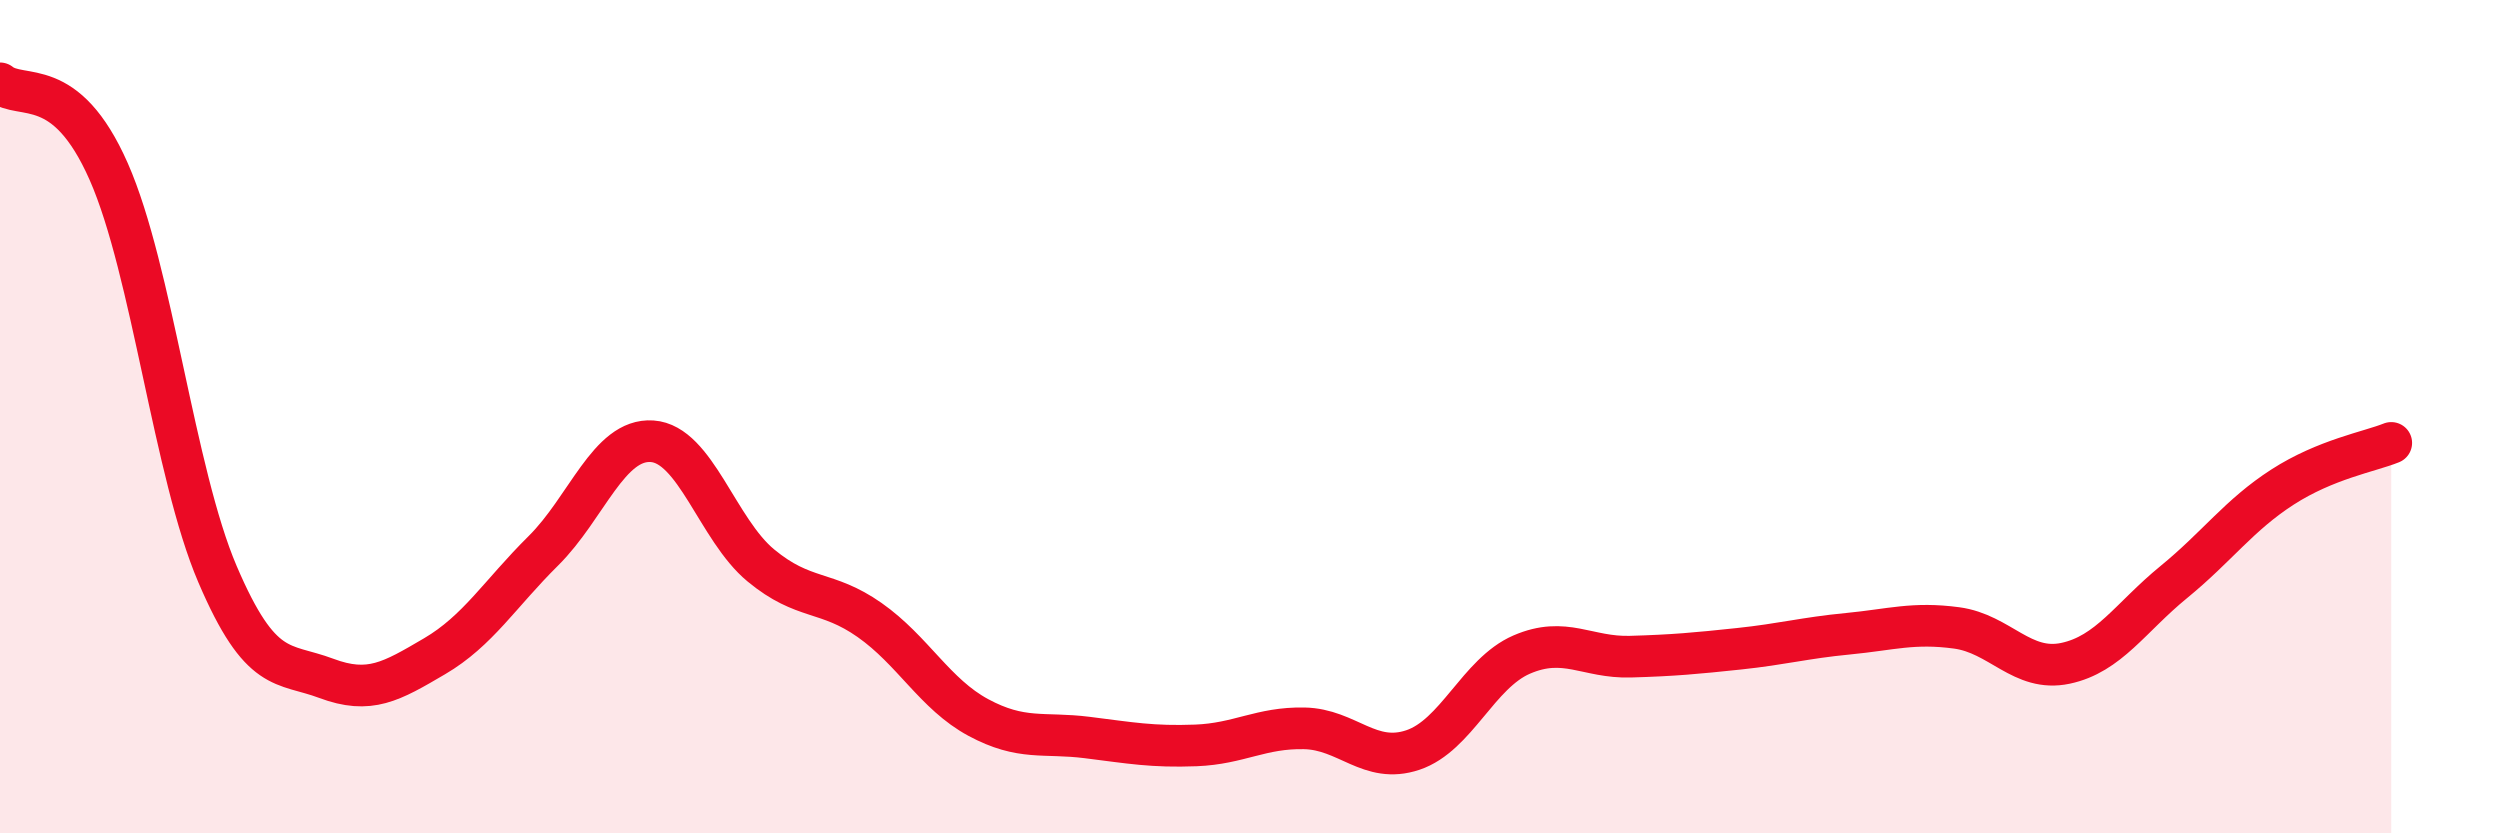
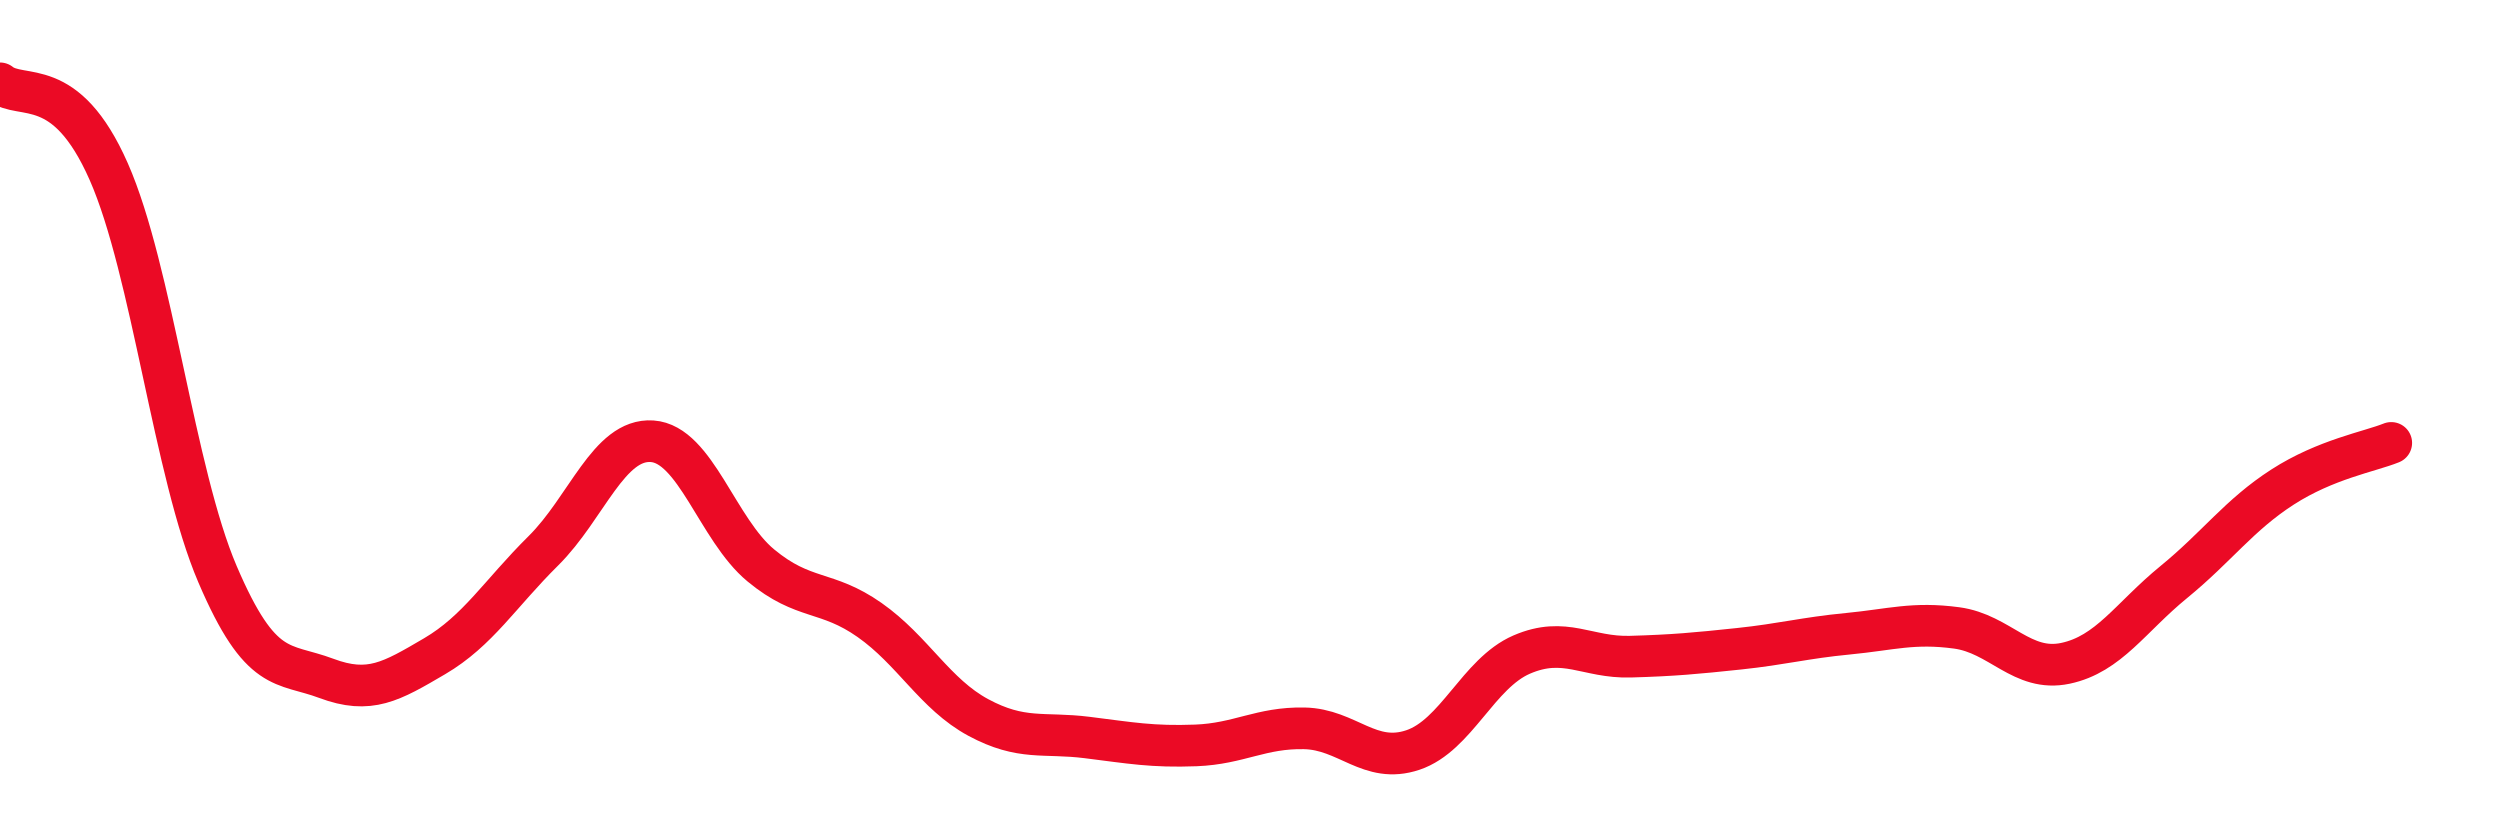
<svg xmlns="http://www.w3.org/2000/svg" width="60" height="20" viewBox="0 0 60 20">
-   <path d="M 0,2 C 0.52,2.42 1.57,1.76 2.61,4.12 C 3.65,6.48 4.18,11.35 5.22,13.78 C 6.26,16.21 6.79,15.89 7.83,16.28 C 8.87,16.67 9.39,16.36 10.43,15.75 C 11.47,15.14 12,14.25 13.04,13.22 C 14.08,12.19 14.61,10.52 15.65,10.59 C 16.69,10.66 17.22,12.71 18.26,13.57 C 19.3,14.43 19.83,14.15 20.87,14.88 C 21.91,15.61 22.44,16.66 23.48,17.22 C 24.52,17.78 25.05,17.57 26.09,17.7 C 27.13,17.83 27.66,17.93 28.7,17.89 C 29.74,17.85 30.26,17.46 31.3,17.48 C 32.34,17.5 32.87,18.35 33.91,18 C 34.95,17.65 35.48,16.16 36.52,15.71 C 37.56,15.26 38.09,15.79 39.13,15.76 C 40.17,15.73 40.7,15.68 41.74,15.57 C 42.78,15.46 43.31,15.31 44.35,15.21 C 45.39,15.11 45.92,14.93 46.96,15.07 C 48,15.21 48.53,16.14 49.57,15.92 C 50.61,15.7 51.13,14.82 52.17,13.97 C 53.21,13.12 53.74,12.36 54.78,11.69 C 55.82,11.02 56.87,10.84 57.39,10.63L57.39 20L0 20Z" fill="#EB0A25" opacity="0.1" stroke-linecap="round" stroke-linejoin="round" />
  <path d="M 0,2 C 0.52,2.42 1.57,1.76 2.61,4.12 C 3.65,6.48 4.18,11.35 5.22,13.78 C 6.26,16.21 6.79,15.89 7.83,16.28 C 8.87,16.67 9.39,16.36 10.43,15.75 C 11.47,15.14 12,14.25 13.04,13.22 C 14.08,12.19 14.61,10.52 15.65,10.59 C 16.69,10.66 17.22,12.71 18.26,13.57 C 19.3,14.43 19.83,14.15 20.87,14.88 C 21.91,15.61 22.44,16.66 23.48,17.22 C 24.52,17.78 25.05,17.57 26.09,17.7 C 27.13,17.83 27.66,17.93 28.7,17.89 C 29.74,17.85 30.26,17.46 31.3,17.48 C 32.34,17.5 32.87,18.35 33.91,18 C 34.95,17.65 35.48,16.16 36.52,15.71 C 37.56,15.26 38.09,15.79 39.13,15.76 C 40.17,15.73 40.7,15.68 41.74,15.57 C 42.78,15.46 43.31,15.31 44.35,15.21 C 45.39,15.11 45.92,14.93 46.96,15.07 C 48,15.21 48.53,16.14 49.57,15.92 C 50.61,15.7 51.13,14.82 52.17,13.97 C 53.21,13.12 53.74,12.36 54.78,11.69 C 55.82,11.02 56.87,10.84 57.39,10.63" stroke="#EB0A25" stroke-width="1" fill="none" stroke-linecap="round" stroke-linejoin="round" />
</svg>